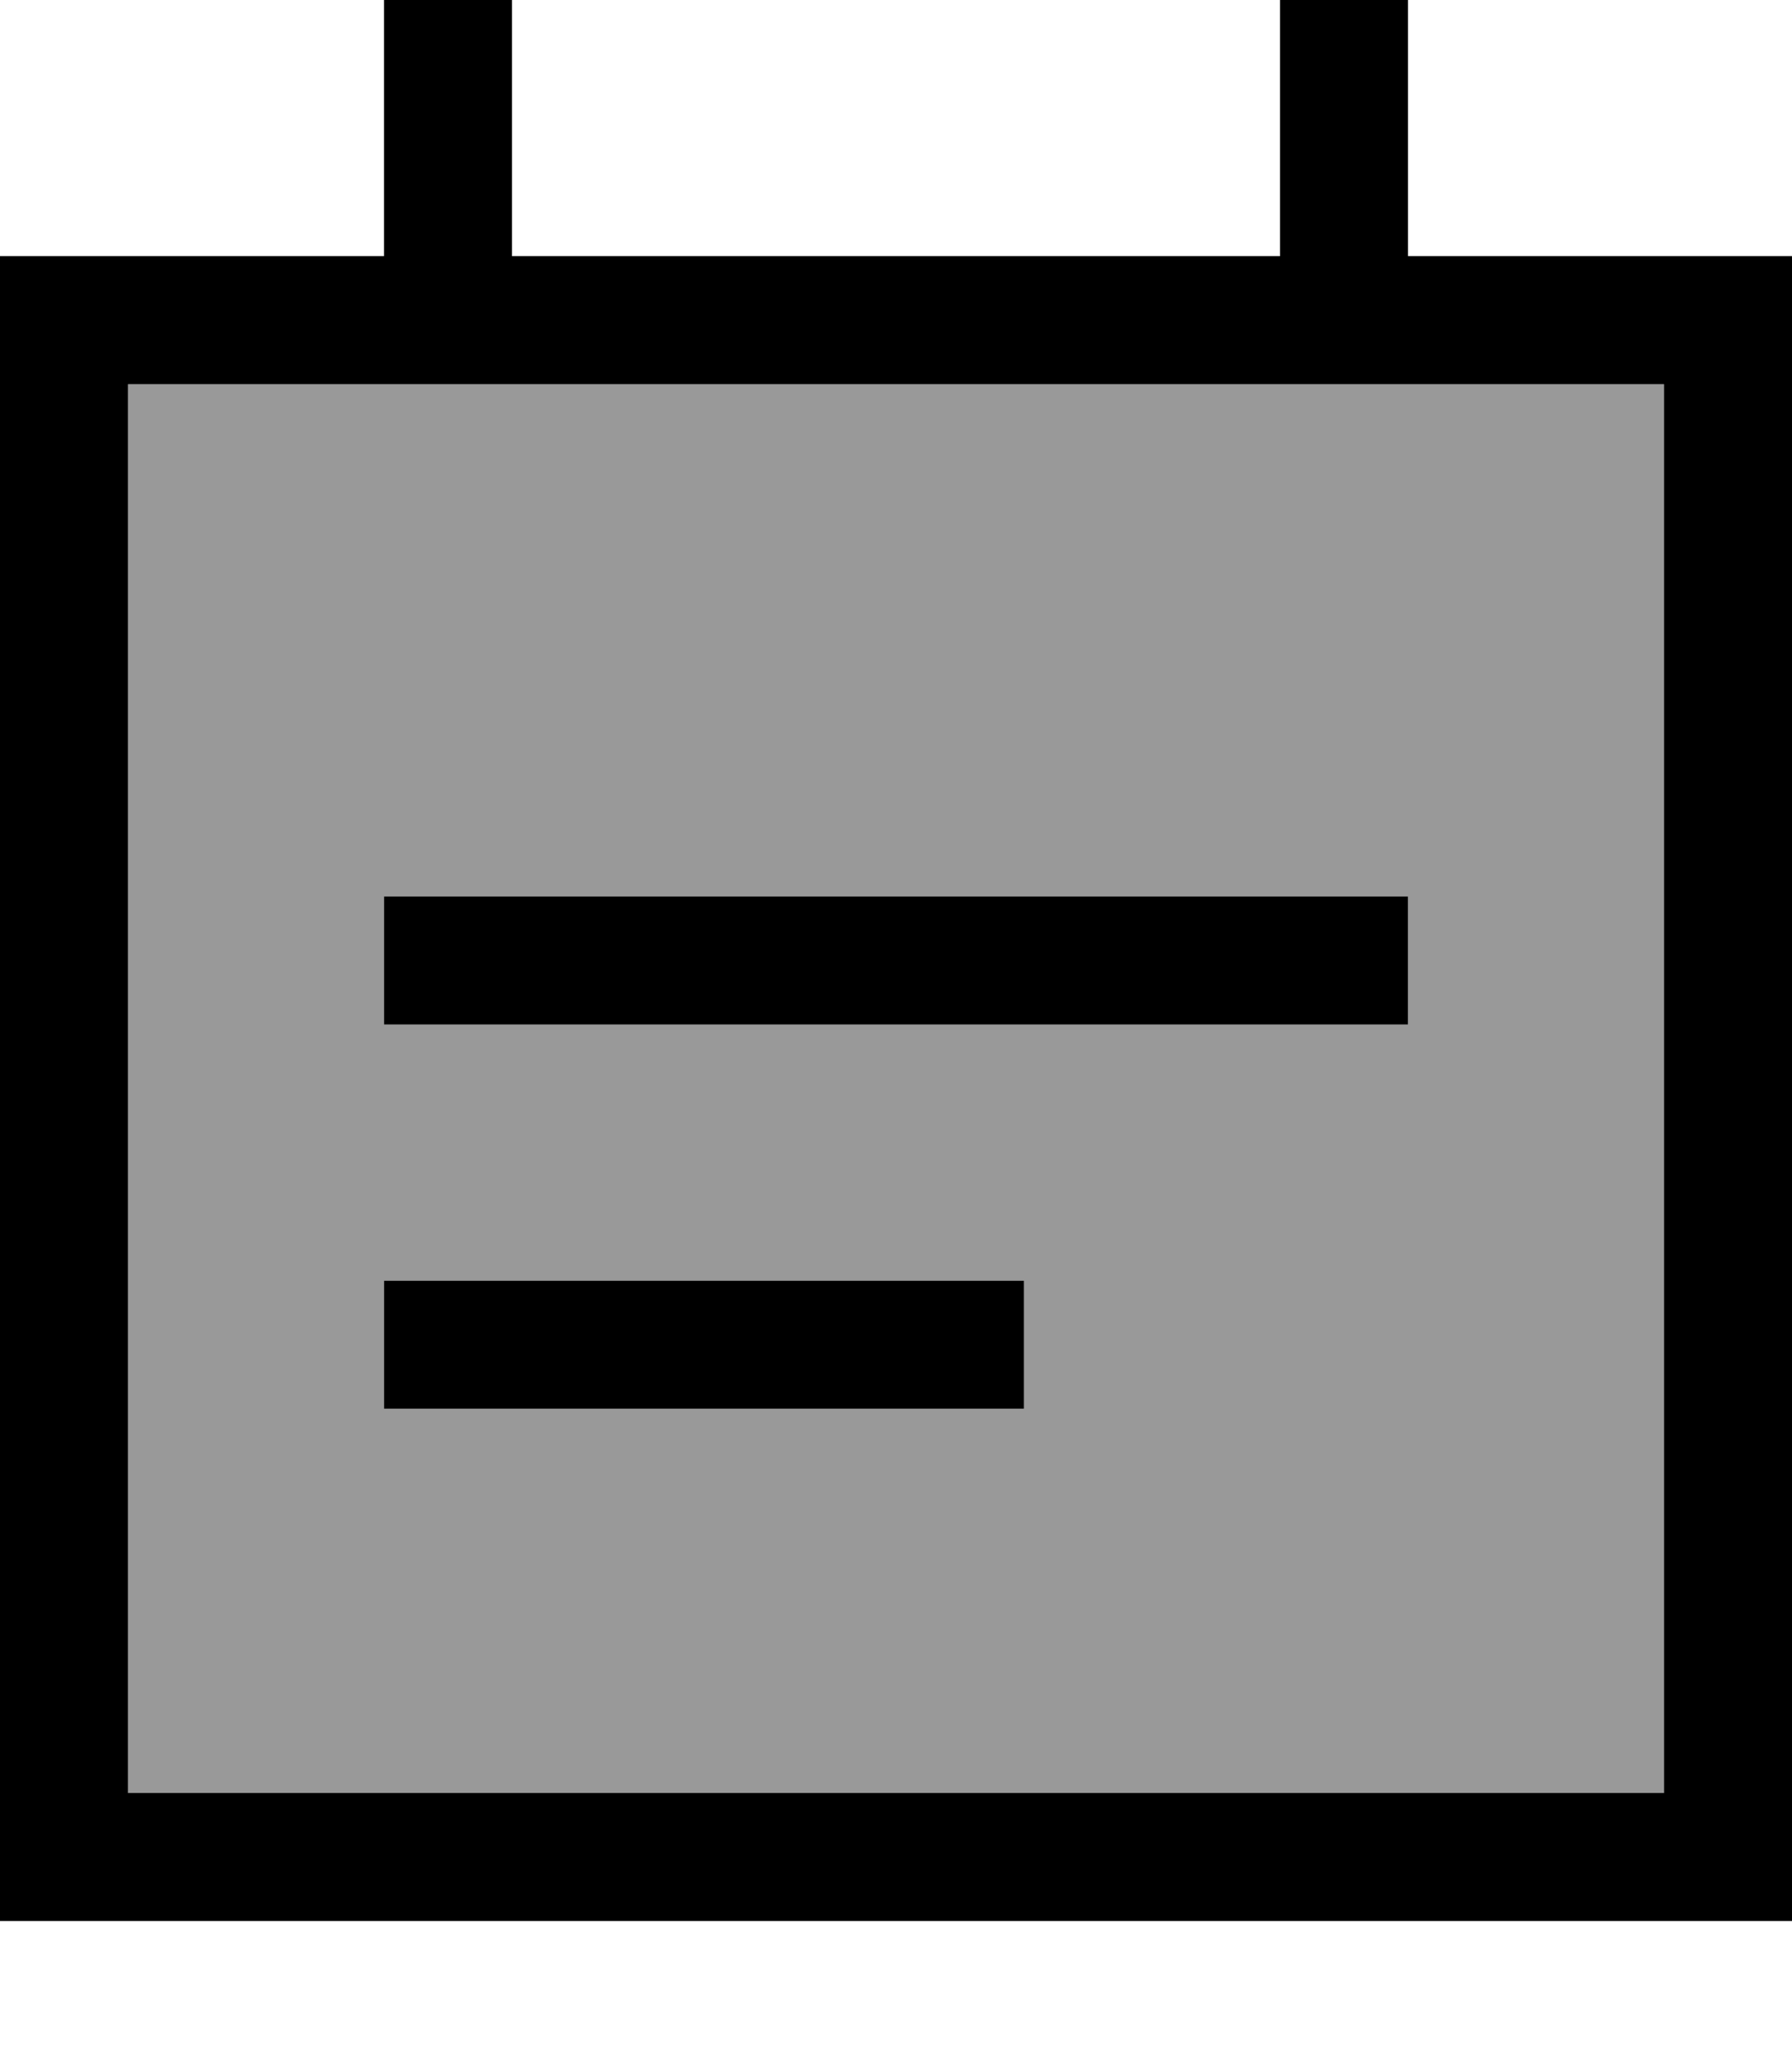
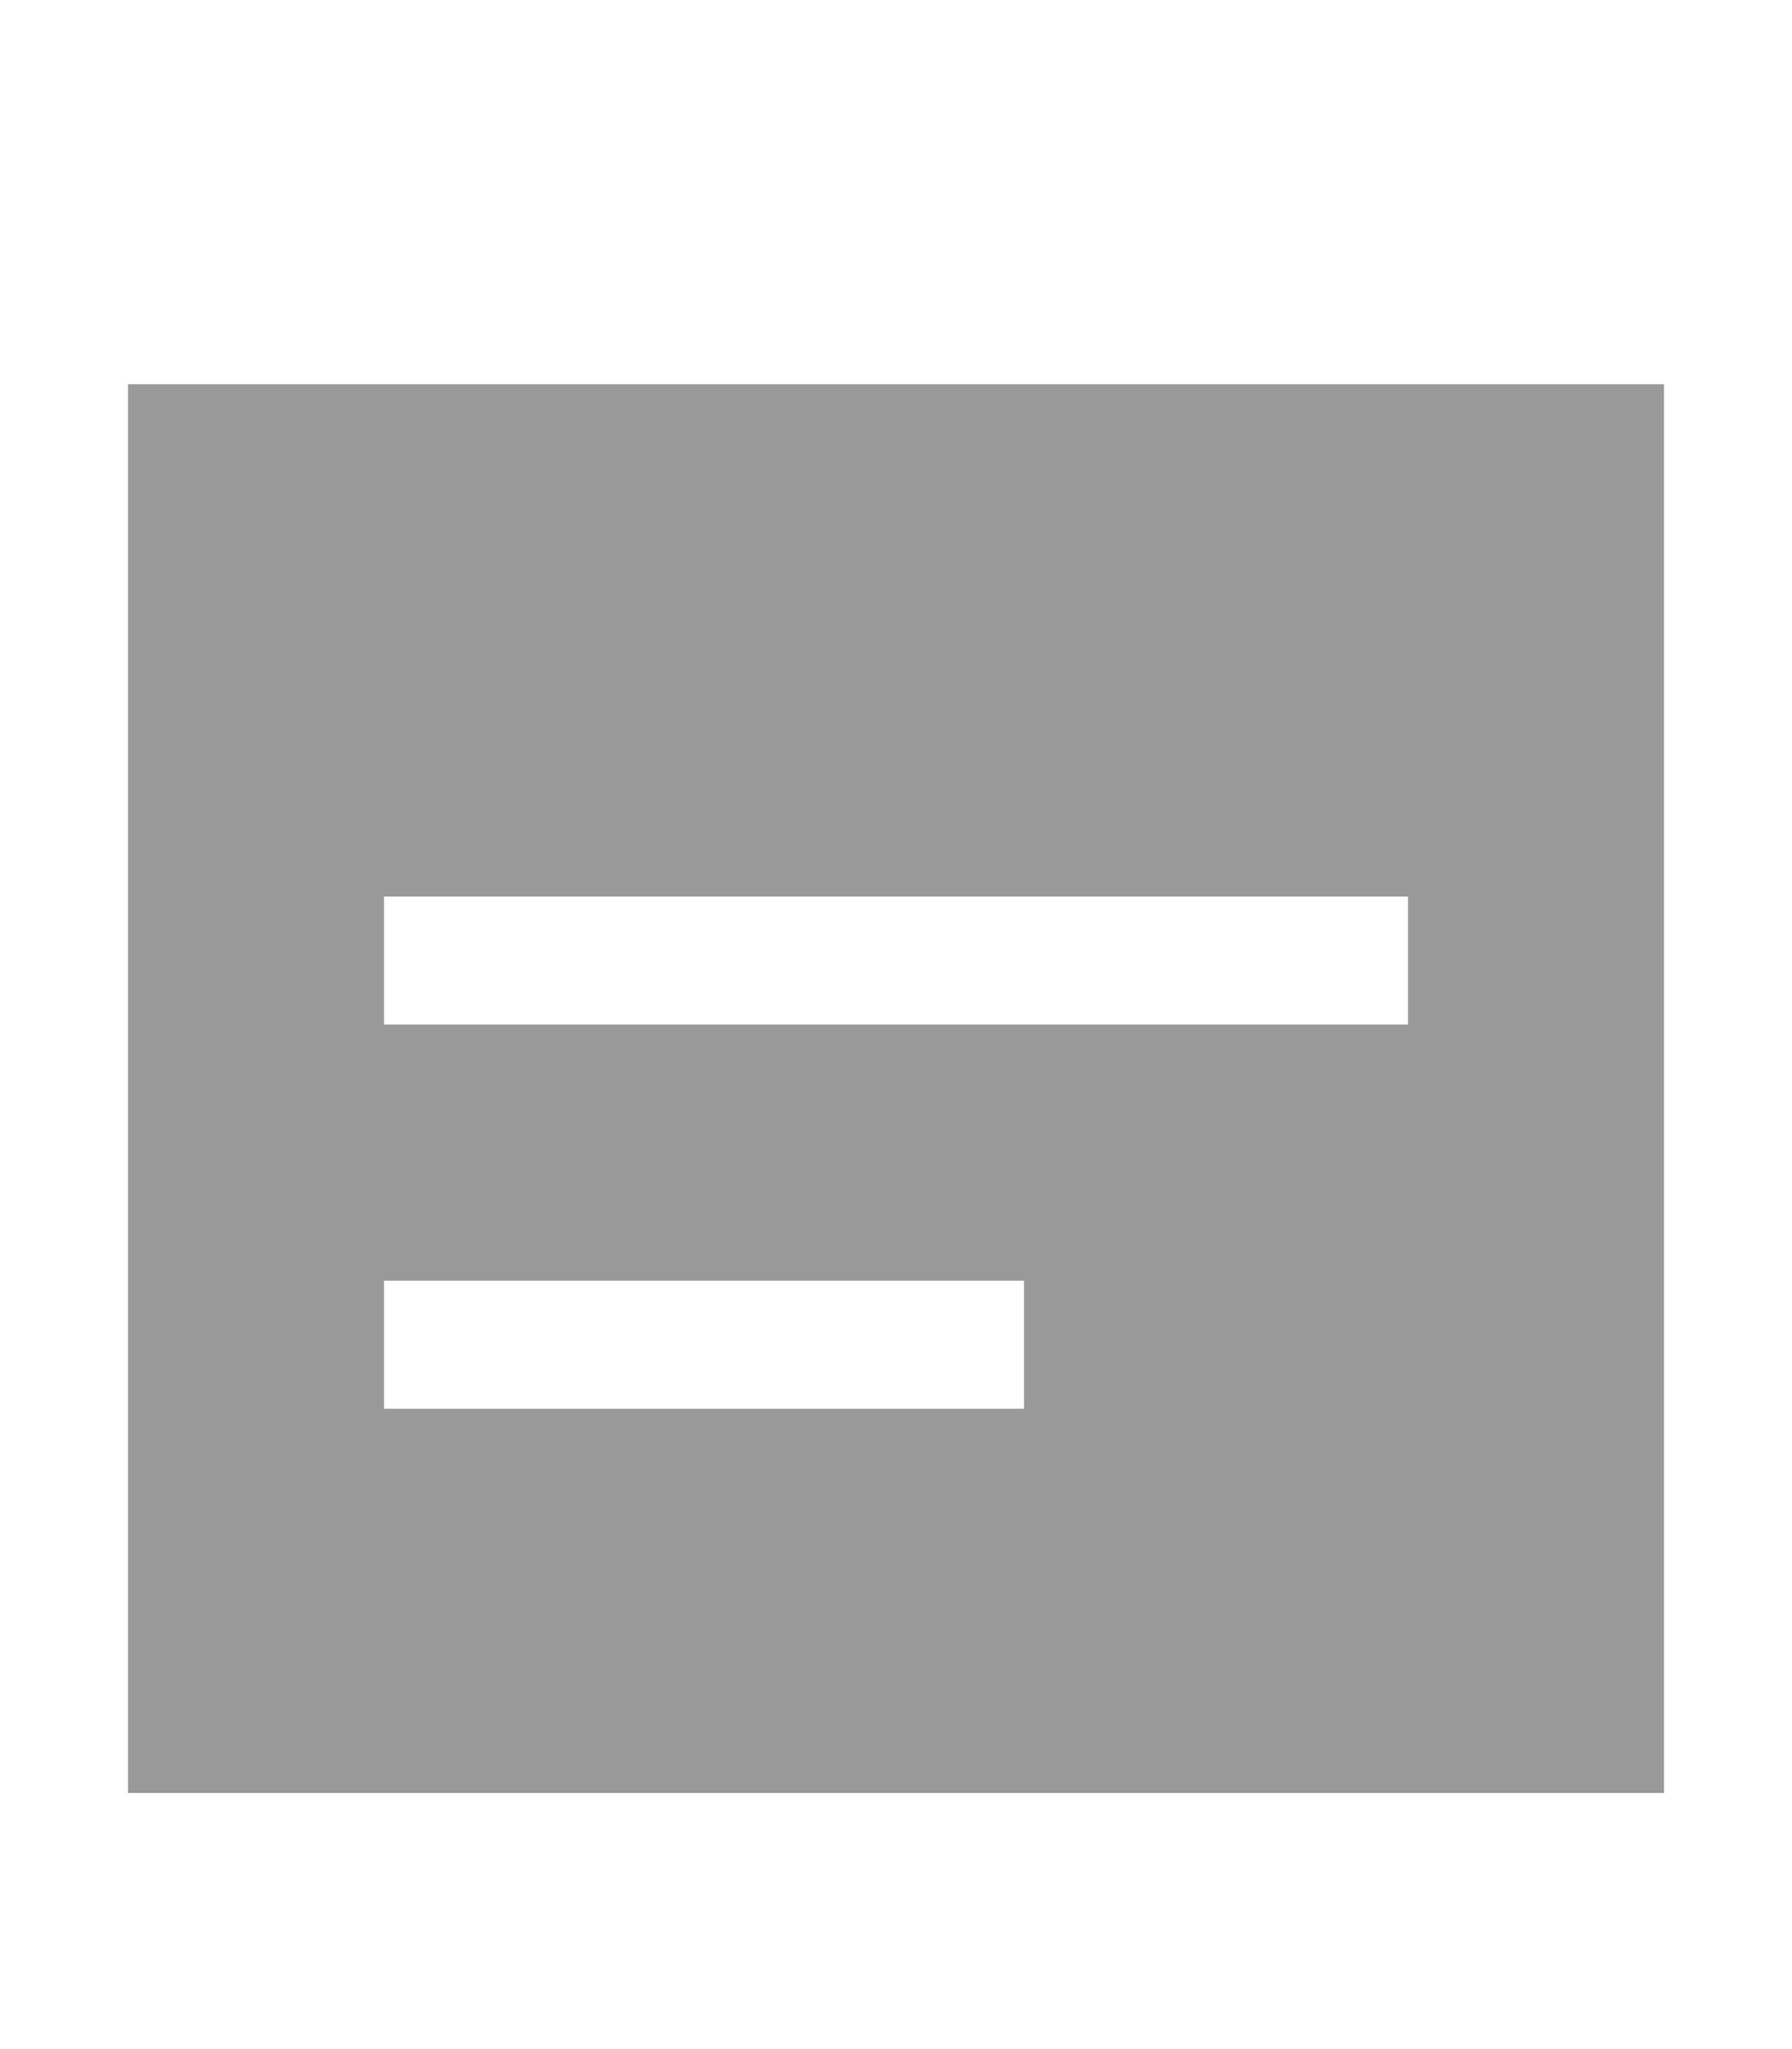
<svg xmlns="http://www.w3.org/2000/svg" viewBox="0 0 448 512">
  <path style="fill:currentColor;opacity:.4" d="M32 96l384 0 0 352-384 0 0-352zM96 224l0 32 256 0 0-32-256 0zm0 96l0 32 160 0 0-32-160 0z" />
-   <path style="fill:currentColor;opacity:1" d="M128 16l0-16-32 0 0 64-96 0 0 416 448 0 0-416-96 0 0-64-32 0 0 64-192 0 0-48zM32 96l384 0 0 352-384 0 0-352zM96 320l0 32 160 0 0-32-160 0zm16-96l-16 0 0 32 256 0 0-32-240 0z" />
</svg>